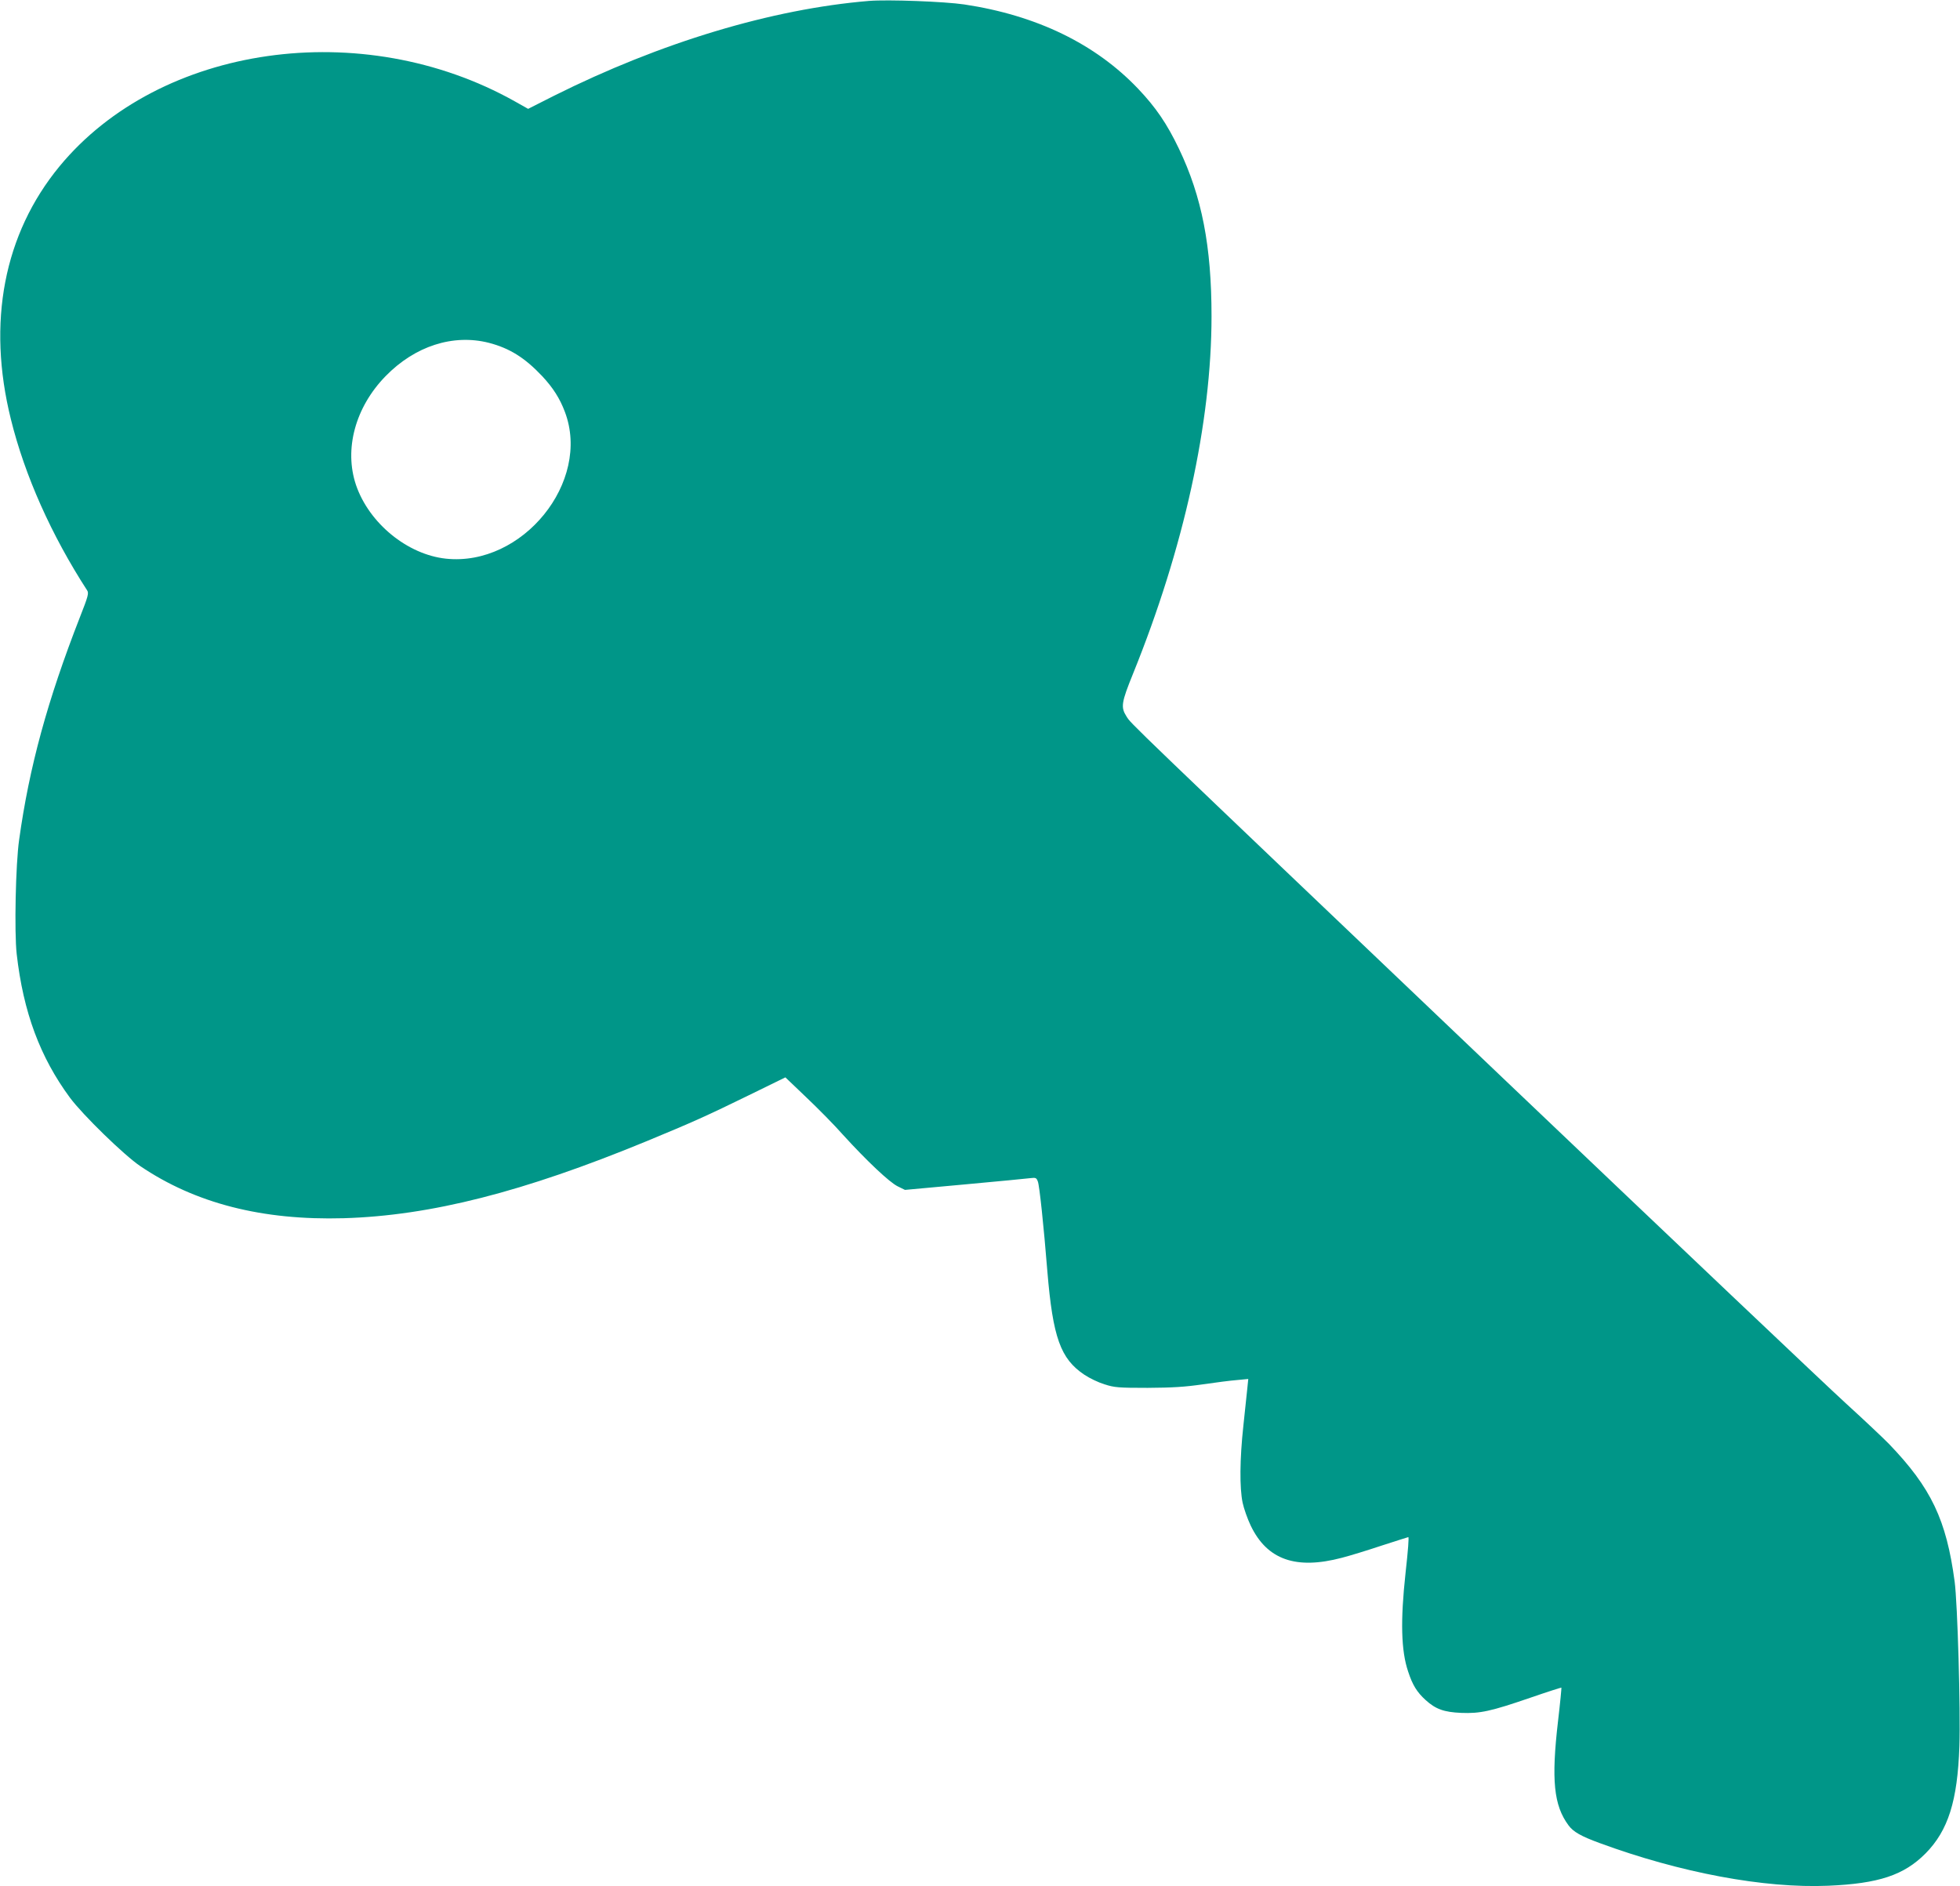
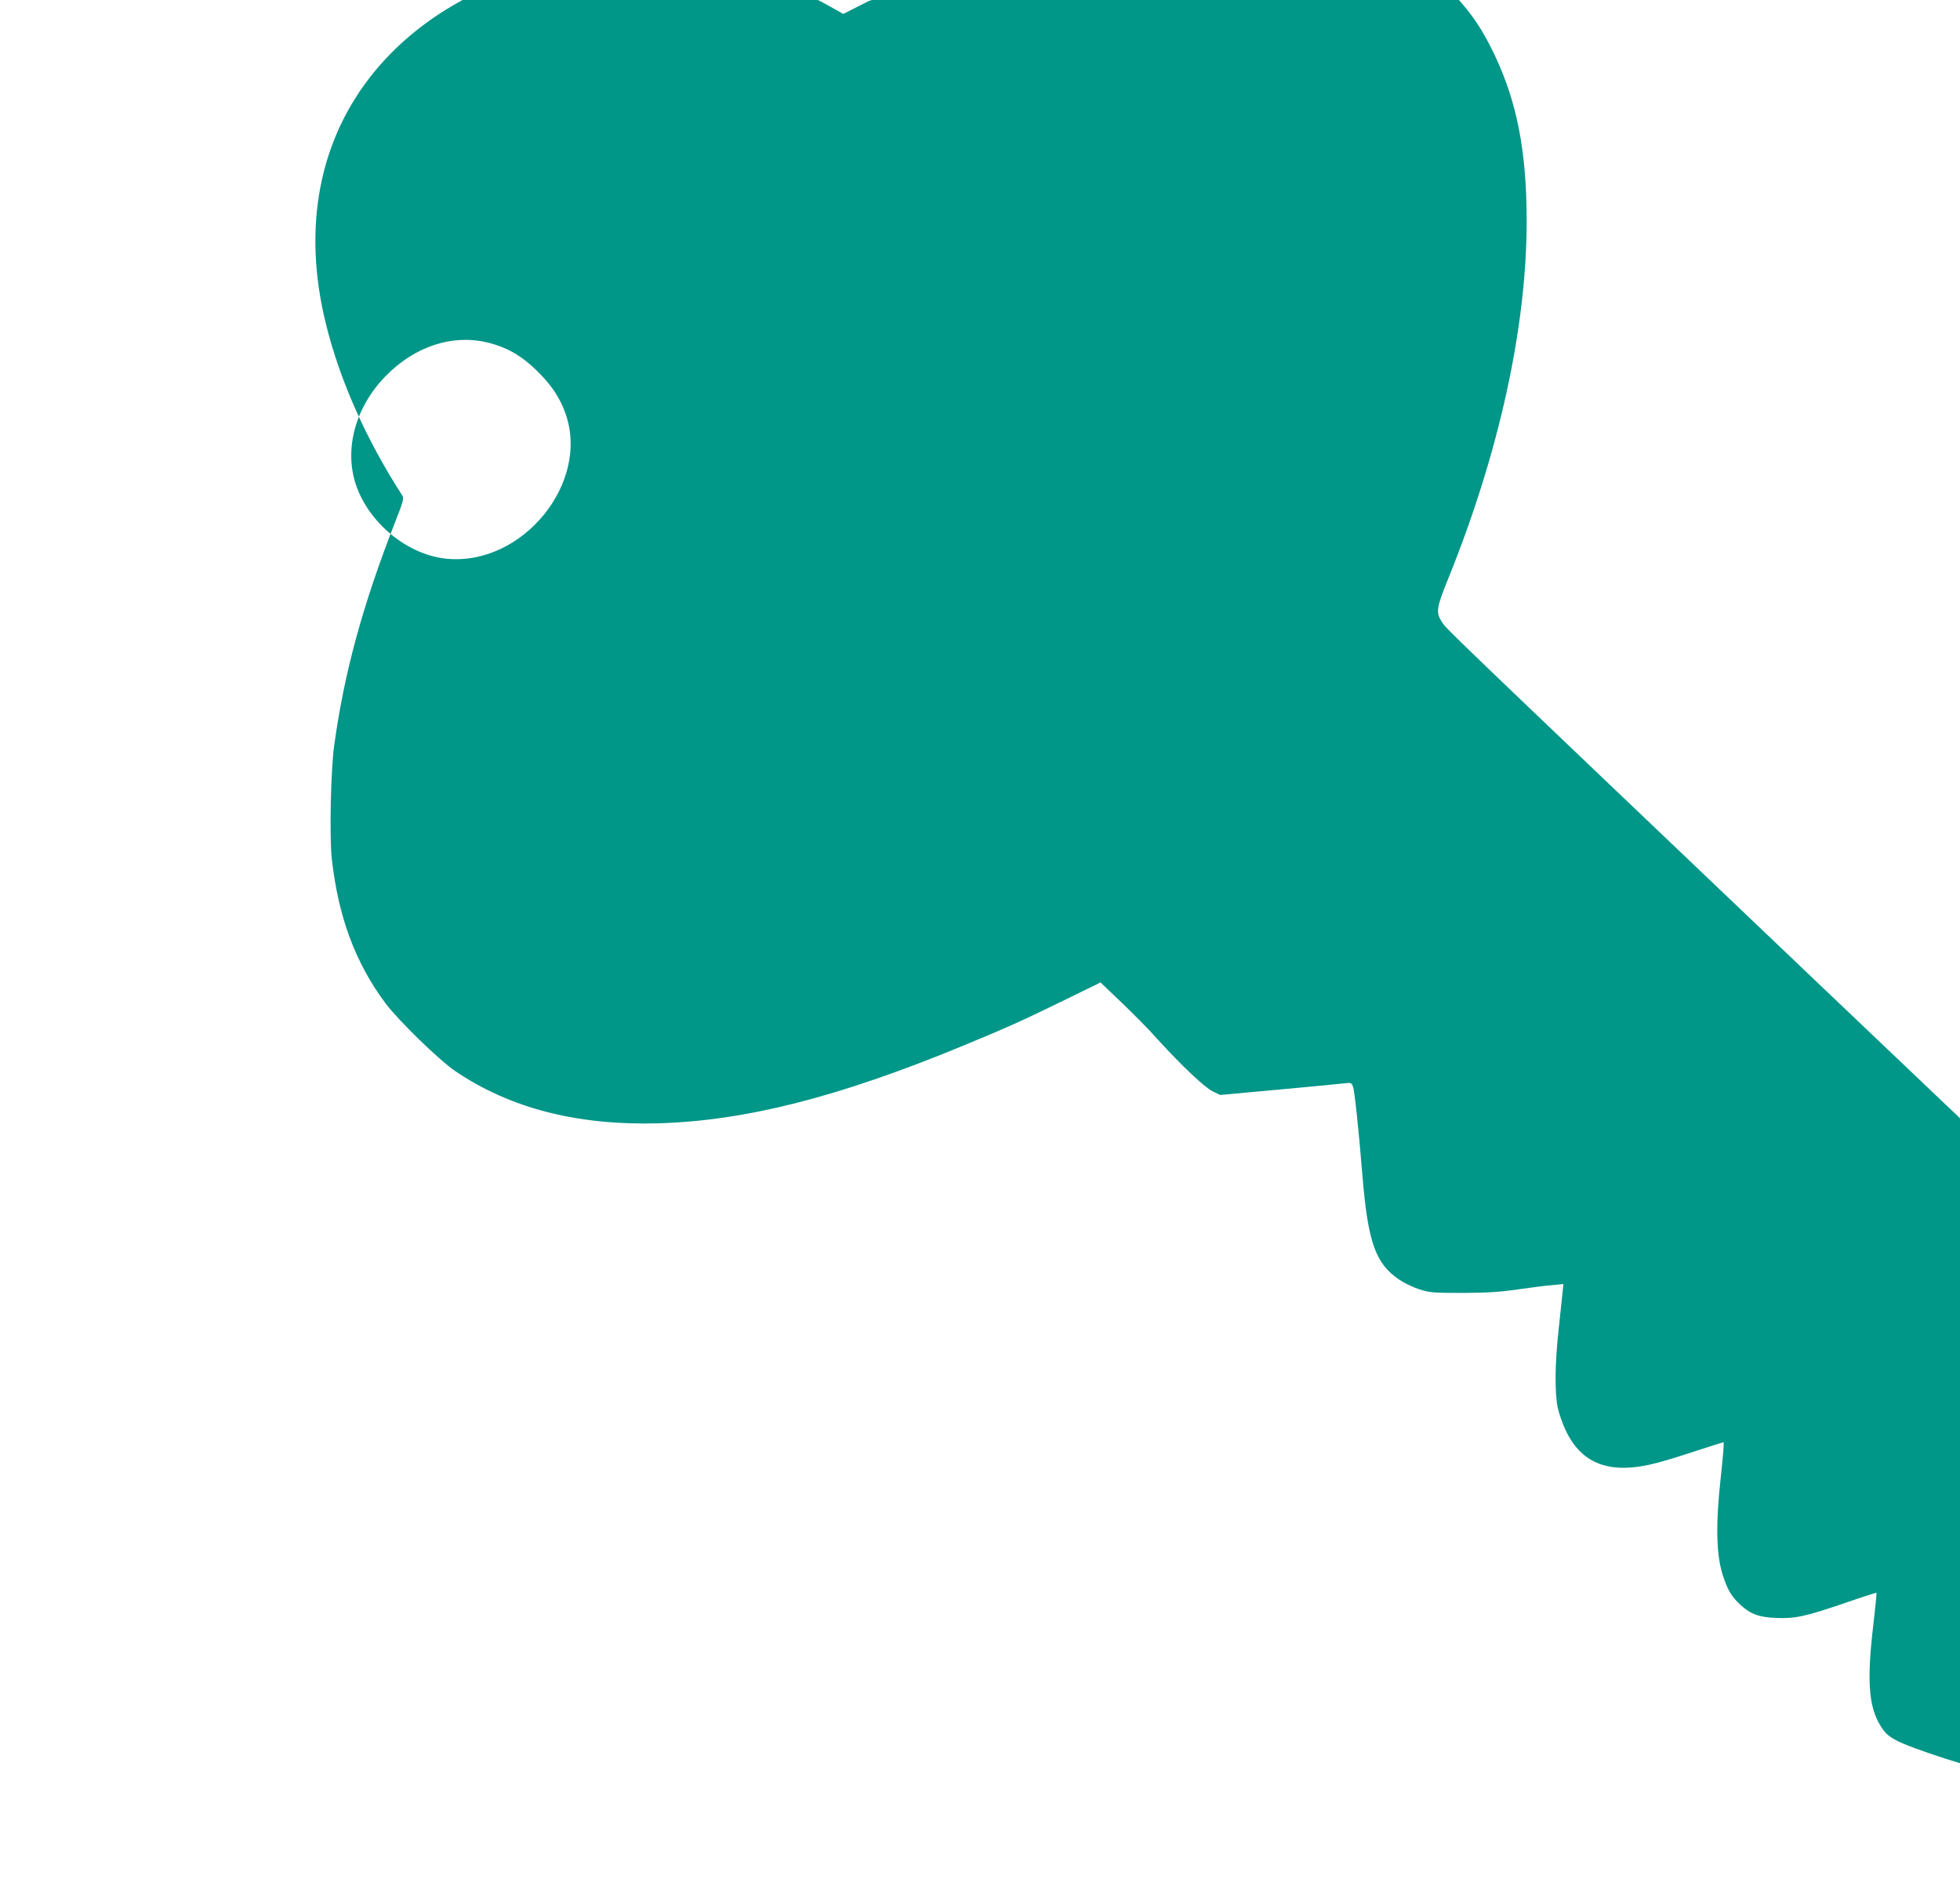
<svg xmlns="http://www.w3.org/2000/svg" version="1.0" width="1280pt" height="1232pt" viewBox="0 0 1280 1232" preserveAspectRatio="xMidYMid meet">
  <g transform="translate(0,1232) scale(0.1,-0.1)" fill="#009688" stroke="none">
-     <path d="M5675 12314 c-636 -53 -1360 -271 -2058 -620 l-168 -85 -87 49 c-997 559 -2317 371 -2973 -424 -364 -442 -475 -1020 -318 -1652 91 -369 265 -758 498 -1118 12 -18 7 -38 -47 -175 -212 -543 -331 -979 -397 -1454 -23 -159 -32 -605 -16 -746 43 -380 153 -675 348 -939 84 -113 352 -374 458 -446 360 -244 798 -356 1330 -341 567 17 1172 171 1975 502 305 126 396 167 672 302 l237 116 135 -129 c74 -70 184 -181 242 -247 154 -169 303 -310 357 -336 l47 -23 393 36 c215 20 408 38 428 41 33 4 38 2 47 -23 10 -25 38 -287 62 -587 36 -432 86 -570 241 -674 34 -23 93 -51 132 -63 66 -21 91 -23 282 -23 162 1 244 6 360 23 83 12 183 25 224 28 l73 7 -6 -59 c-3 -32 -15 -143 -26 -246 -24 -221 -25 -406 -5 -503 8 -38 32 -106 53 -150 107 -223 295 -289 595 -210 51 13 168 49 261 80 93 30 171 55 173 55 5 0 -1 -82 -18 -235 -34 -311 -29 -508 17 -643 29 -89 58 -135 114 -186 66 -60 120 -79 232 -84 124 -5 193 10 452 99 110 38 201 67 203 66 1 -2 -8 -100 -22 -218 -45 -386 -28 -551 68 -681 31 -43 83 -72 203 -116 527 -194 1076 -297 1494 -279 329 14 494 69 635 211 148 150 209 343 221 701 8 235 -12 933 -31 1075 -54 403 -153 612 -429 899 -34 35 -162 156 -286 269 -124 113 -1123 1061 -2220 2106 -2528 2409 -2438 2323 -2473 2376 -39 61 -34 91 43 281 331 818 512 1640 512 2334 0 457 -63 781 -213 1094 -78 163 -151 270 -267 392 -278 292 -662 479 -1135 550 -129 19 -498 33 -622 23z m-2483 -2233 c135 -35 235 -97 349 -218 70 -75 115 -145 148 -233 173 -457 -277 -1012 -777 -959 -252 27 -502 232 -587 481 -79 234 -5 508 193 711 192 197 441 277 674 218z" />
+     <path d="M5675 12314 l-168 -85 -87 49 c-997 559 -2317 371 -2973 -424 -364 -442 -475 -1020 -318 -1652 91 -369 265 -758 498 -1118 12 -18 7 -38 -47 -175 -212 -543 -331 -979 -397 -1454 -23 -159 -32 -605 -16 -746 43 -380 153 -675 348 -939 84 -113 352 -374 458 -446 360 -244 798 -356 1330 -341 567 17 1172 171 1975 502 305 126 396 167 672 302 l237 116 135 -129 c74 -70 184 -181 242 -247 154 -169 303 -310 357 -336 l47 -23 393 36 c215 20 408 38 428 41 33 4 38 2 47 -23 10 -25 38 -287 62 -587 36 -432 86 -570 241 -674 34 -23 93 -51 132 -63 66 -21 91 -23 282 -23 162 1 244 6 360 23 83 12 183 25 224 28 l73 7 -6 -59 c-3 -32 -15 -143 -26 -246 -24 -221 -25 -406 -5 -503 8 -38 32 -106 53 -150 107 -223 295 -289 595 -210 51 13 168 49 261 80 93 30 171 55 173 55 5 0 -1 -82 -18 -235 -34 -311 -29 -508 17 -643 29 -89 58 -135 114 -186 66 -60 120 -79 232 -84 124 -5 193 10 452 99 110 38 201 67 203 66 1 -2 -8 -100 -22 -218 -45 -386 -28 -551 68 -681 31 -43 83 -72 203 -116 527 -194 1076 -297 1494 -279 329 14 494 69 635 211 148 150 209 343 221 701 8 235 -12 933 -31 1075 -54 403 -153 612 -429 899 -34 35 -162 156 -286 269 -124 113 -1123 1061 -2220 2106 -2528 2409 -2438 2323 -2473 2376 -39 61 -34 91 43 281 331 818 512 1640 512 2334 0 457 -63 781 -213 1094 -78 163 -151 270 -267 392 -278 292 -662 479 -1135 550 -129 19 -498 33 -622 23z m-2483 -2233 c135 -35 235 -97 349 -218 70 -75 115 -145 148 -233 173 -457 -277 -1012 -777 -959 -252 27 -502 232 -587 481 -79 234 -5 508 193 711 192 197 441 277 674 218z" />
  </g>
</svg>